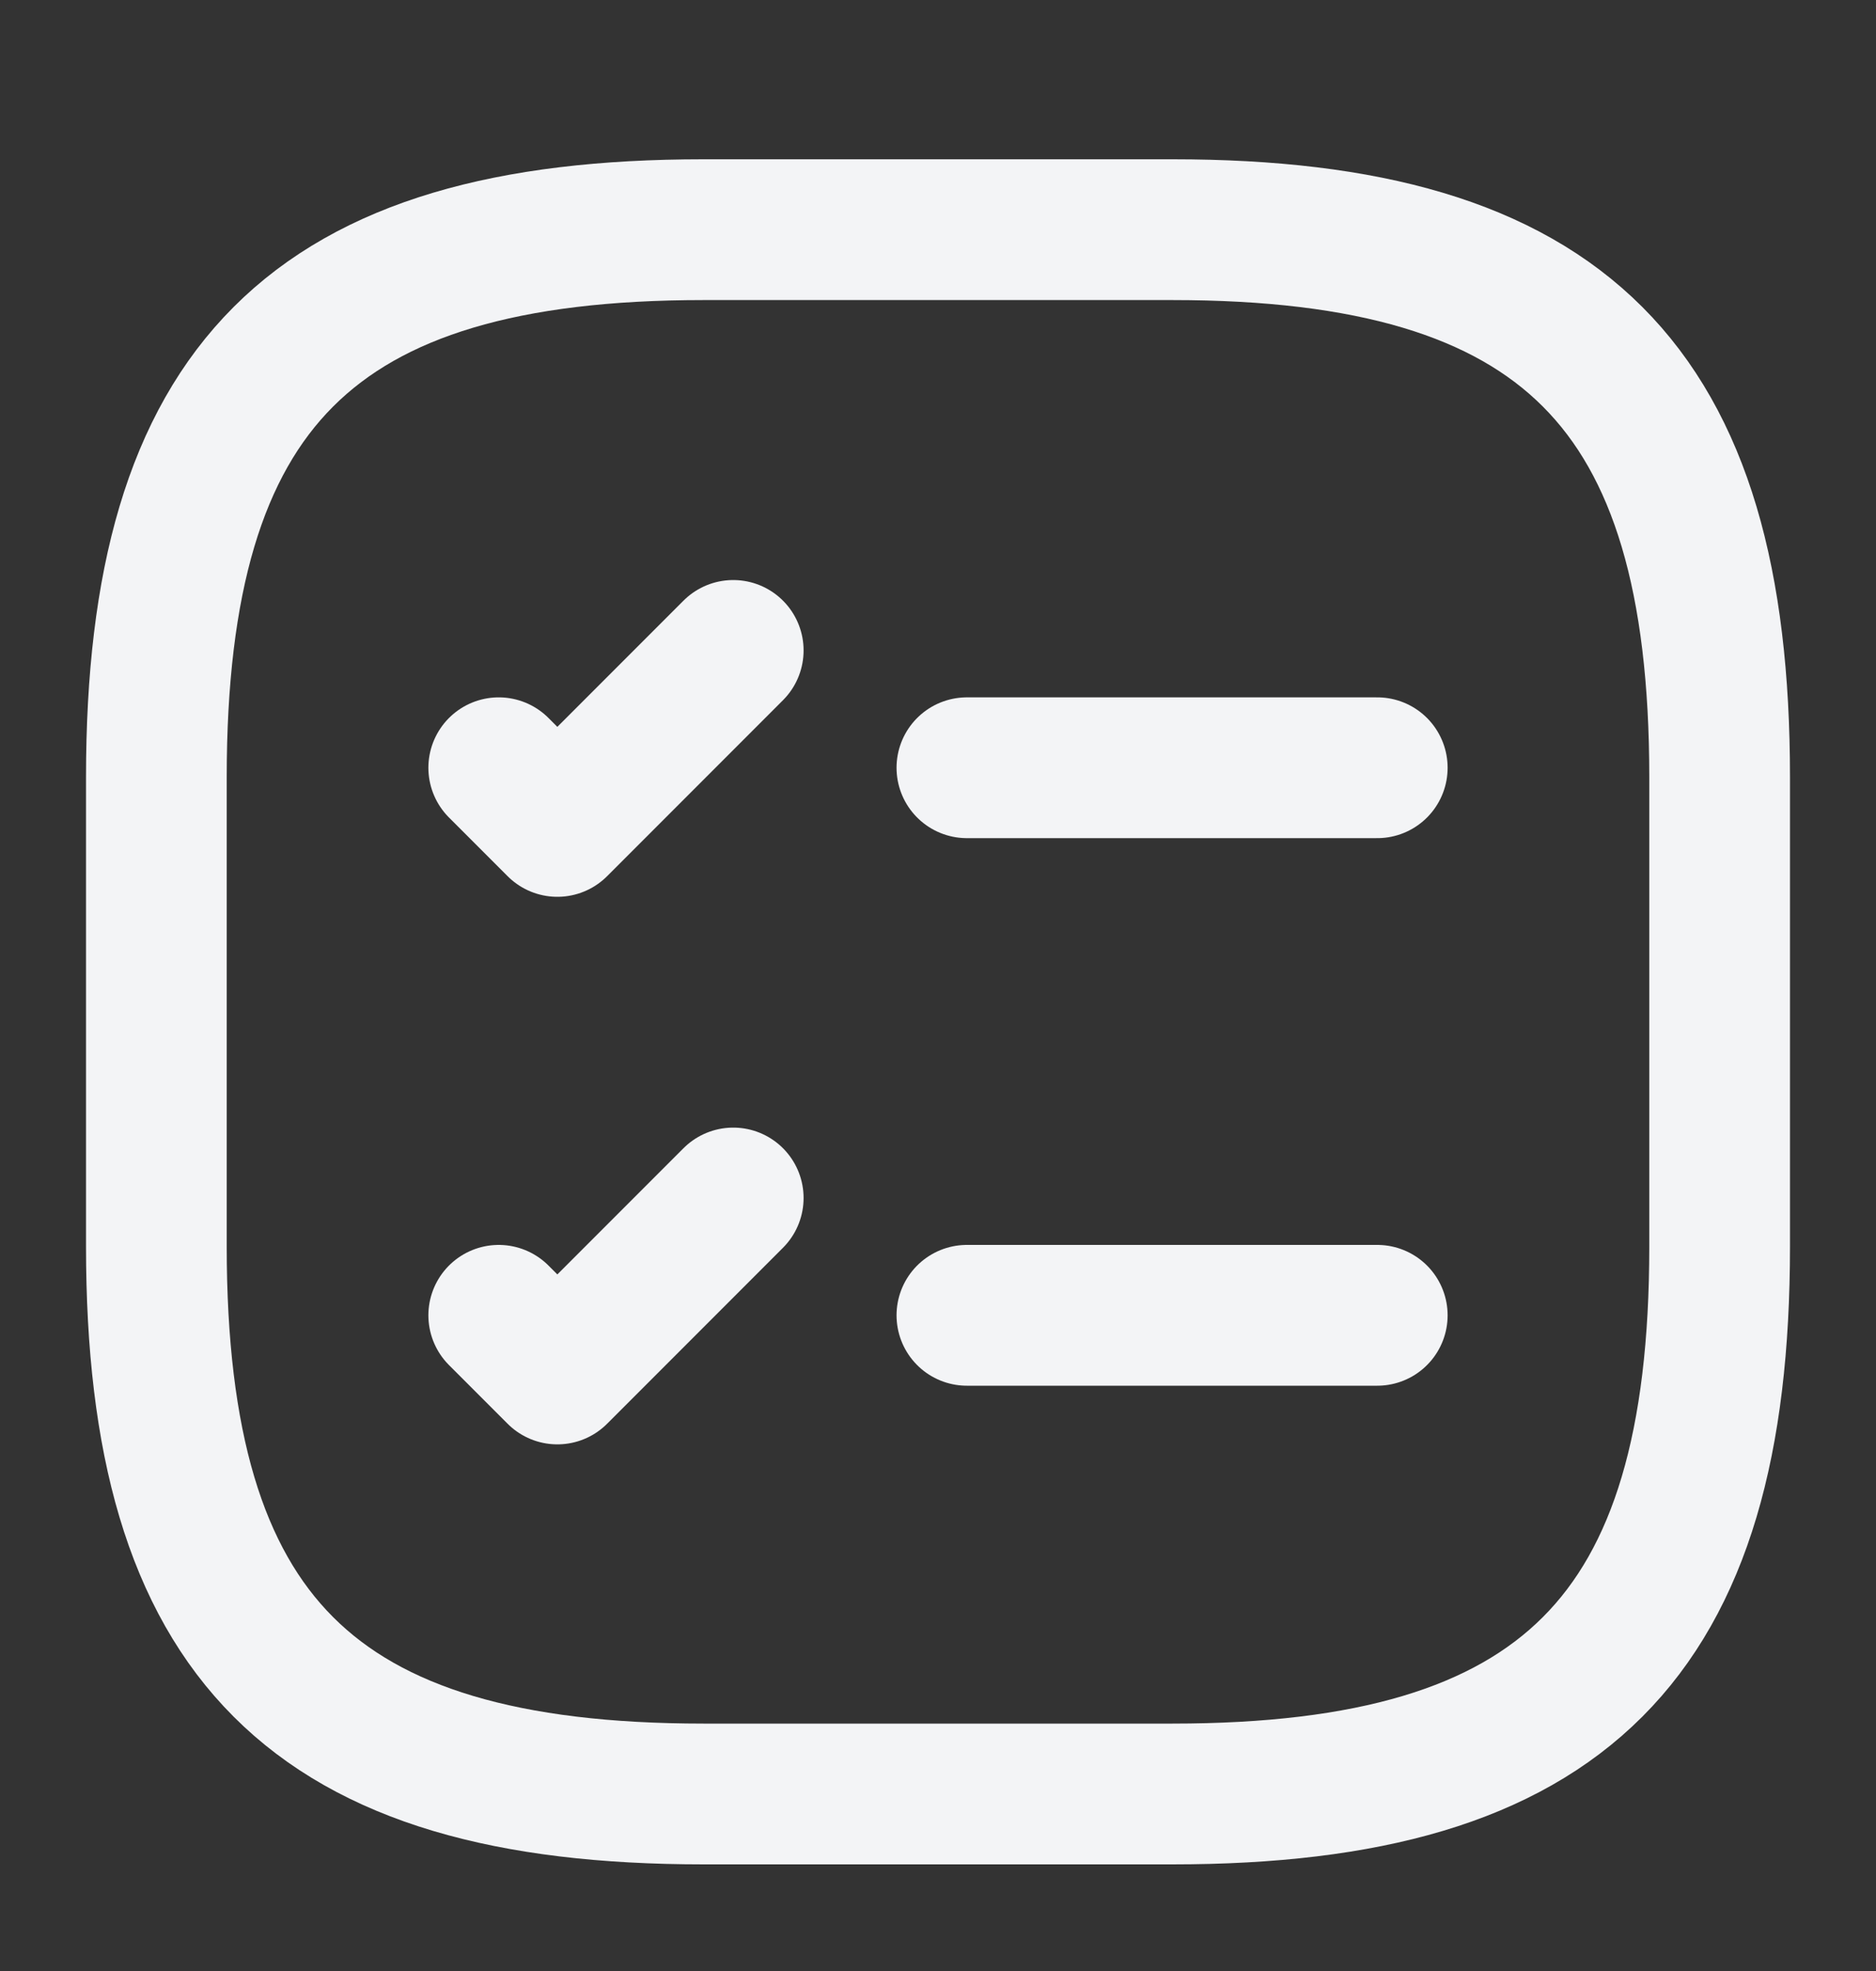
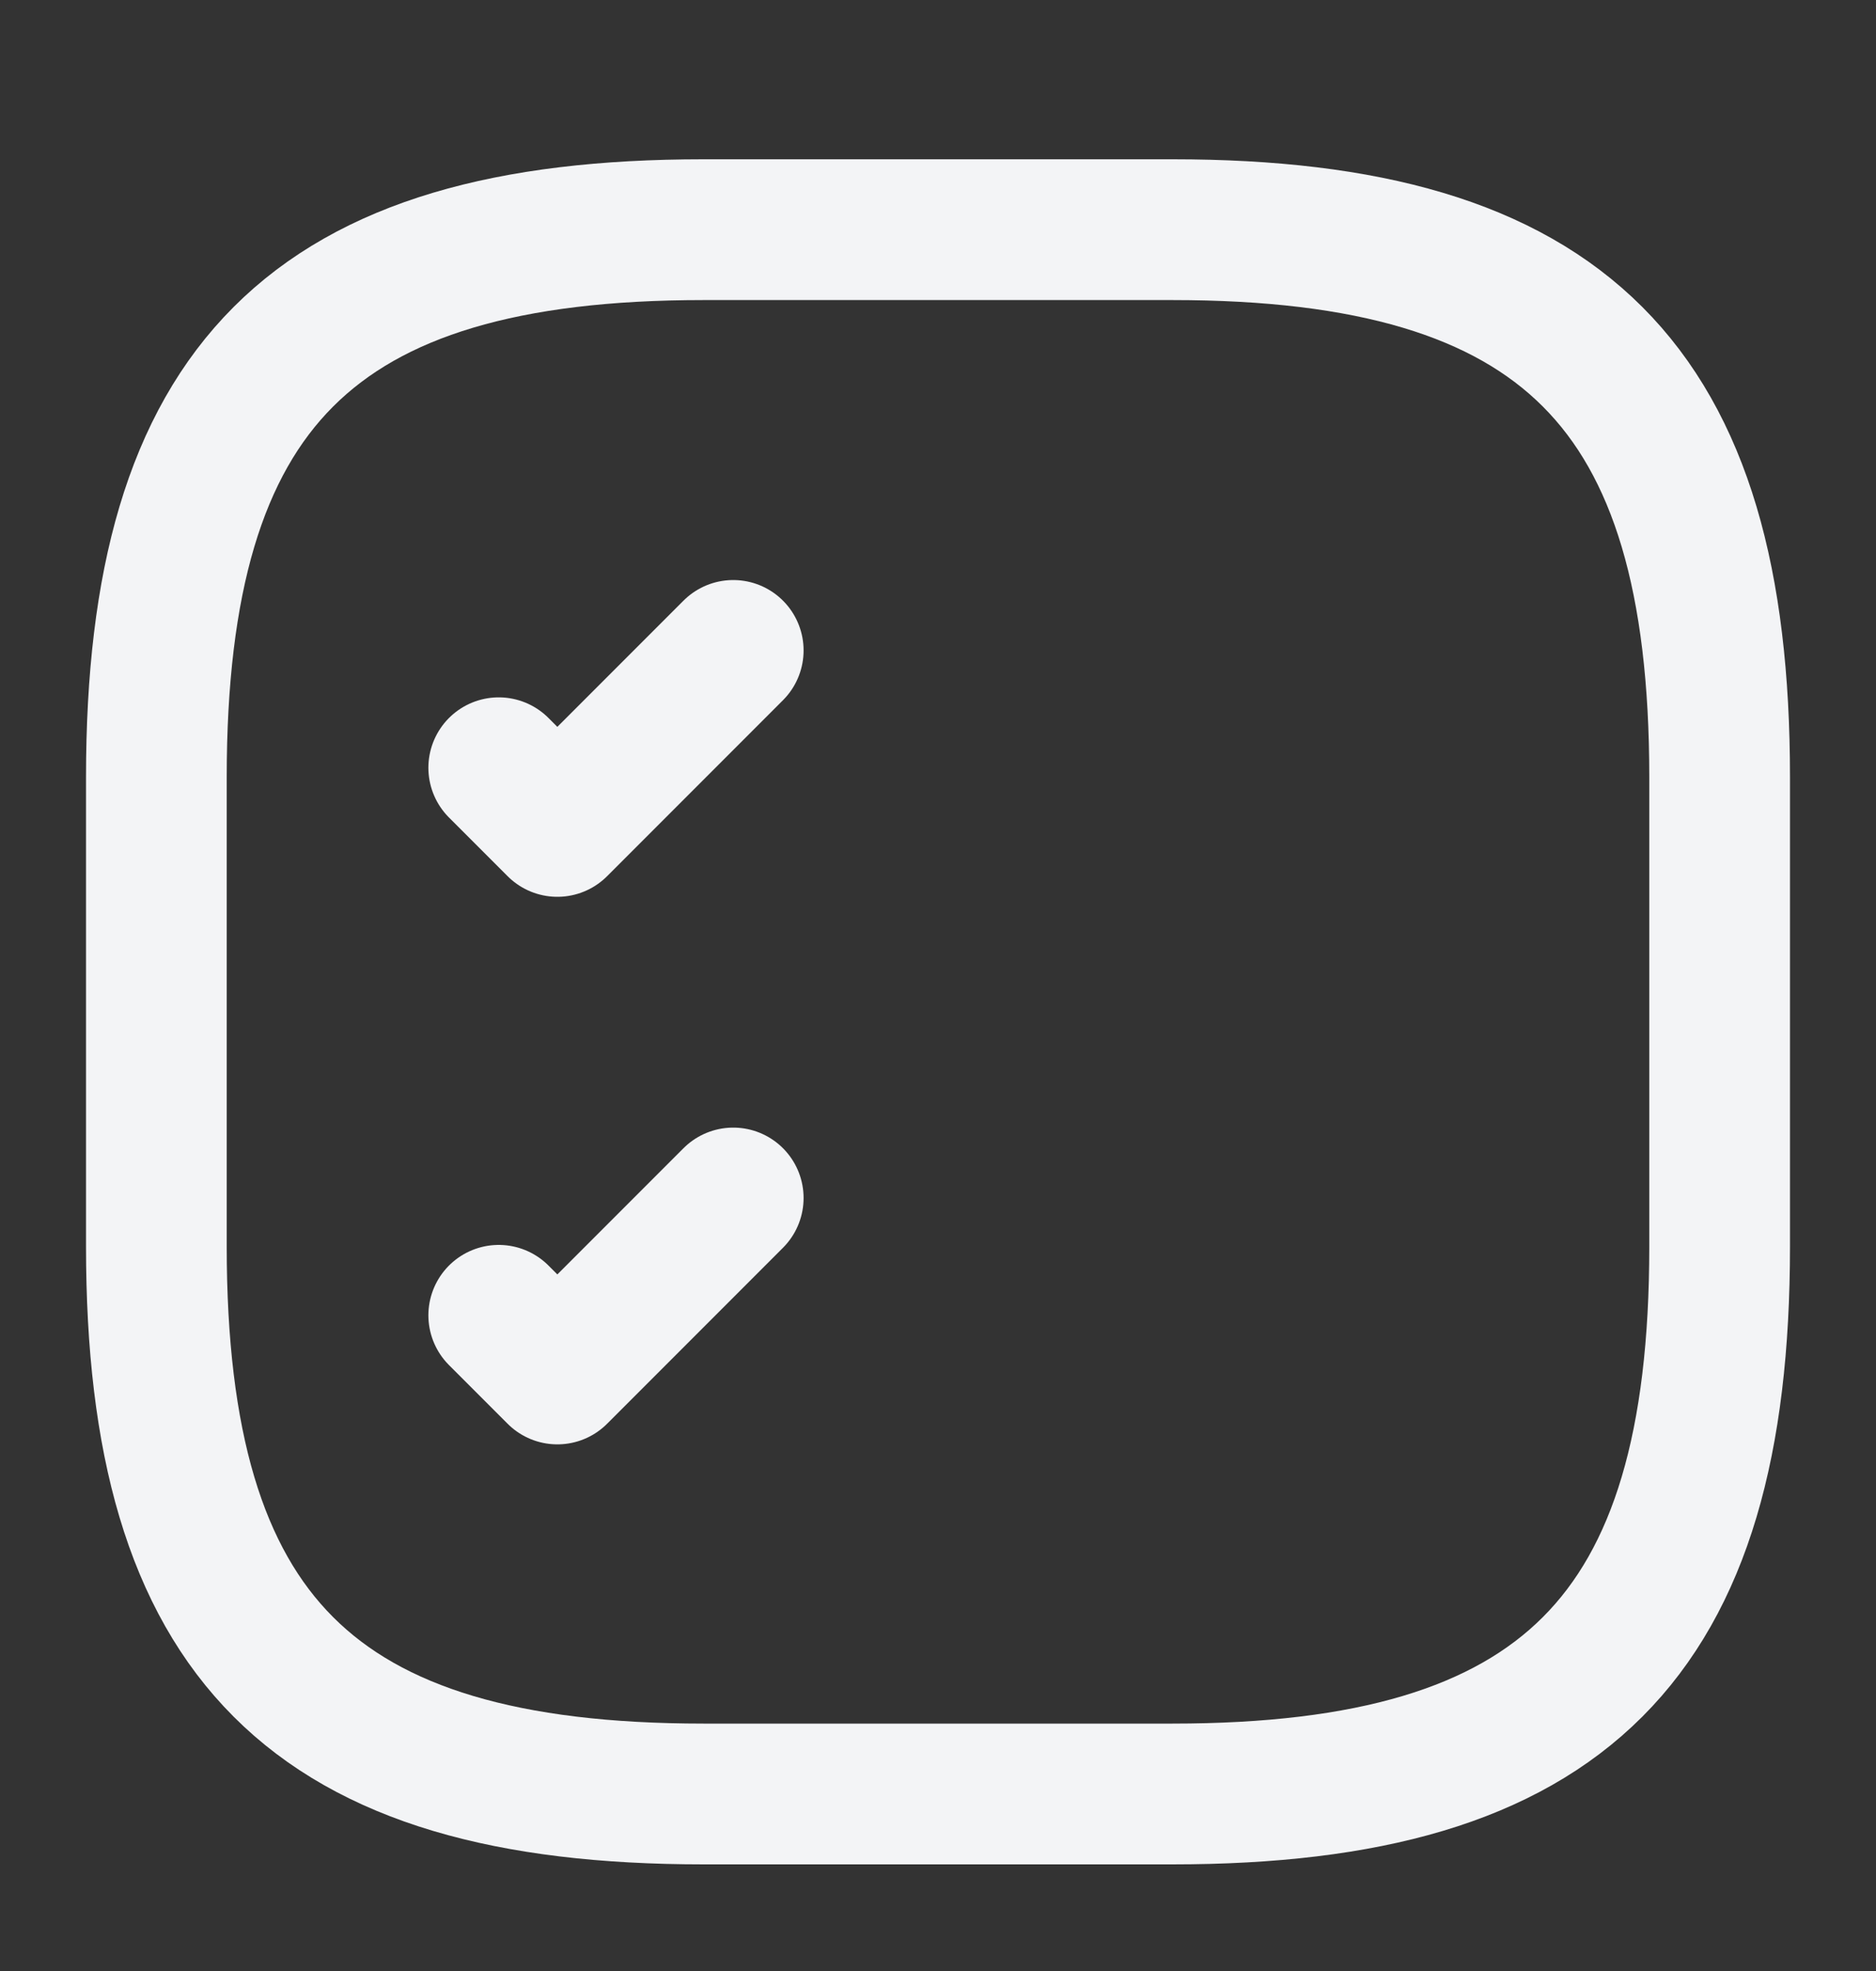
<svg xmlns="http://www.w3.org/2000/svg" width="20" height="21" viewBox="0 0 20 21" fill="none">
  <rect x="0" y="0" width="20" height="21" fill="#333333" stroke="none" />
-   <path d="M10.308 8.18H14.683" stroke="#F3F4F6" stroke-width="1.5" stroke-linecap="round" stroke-linejoin="round" />
  <path d="M5.317 8.18L5.942 8.805L7.817 6.93" stroke="#F3F4F6" stroke-width="1.5" stroke-linecap="round" stroke-linejoin="round" />
-   <path d="M10.308 14.014H14.683" stroke="#F3F4F6" stroke-width="1.5" stroke-linecap="round" stroke-linejoin="round" />
  <path d="M5.317 14.014L5.942 14.639L7.817 12.764" stroke="#F3F4F6" stroke-width="1.5" stroke-linecap="round" stroke-linejoin="round" />
  <path d="M7.5 19.114H12.5C16.666 19.114 18.333 17.447 18.333 13.281V8.281C18.333 4.114 16.666 2.447 12.5 2.447H7.5C3.333 2.447 1.667 4.114 1.667 8.281V13.281C1.667 17.447 3.333 19.114 7.5 19.114Z" stroke="#F3F4F6" stroke-width="1.5" stroke-linecap="round" stroke-linejoin="round" />
</svg>